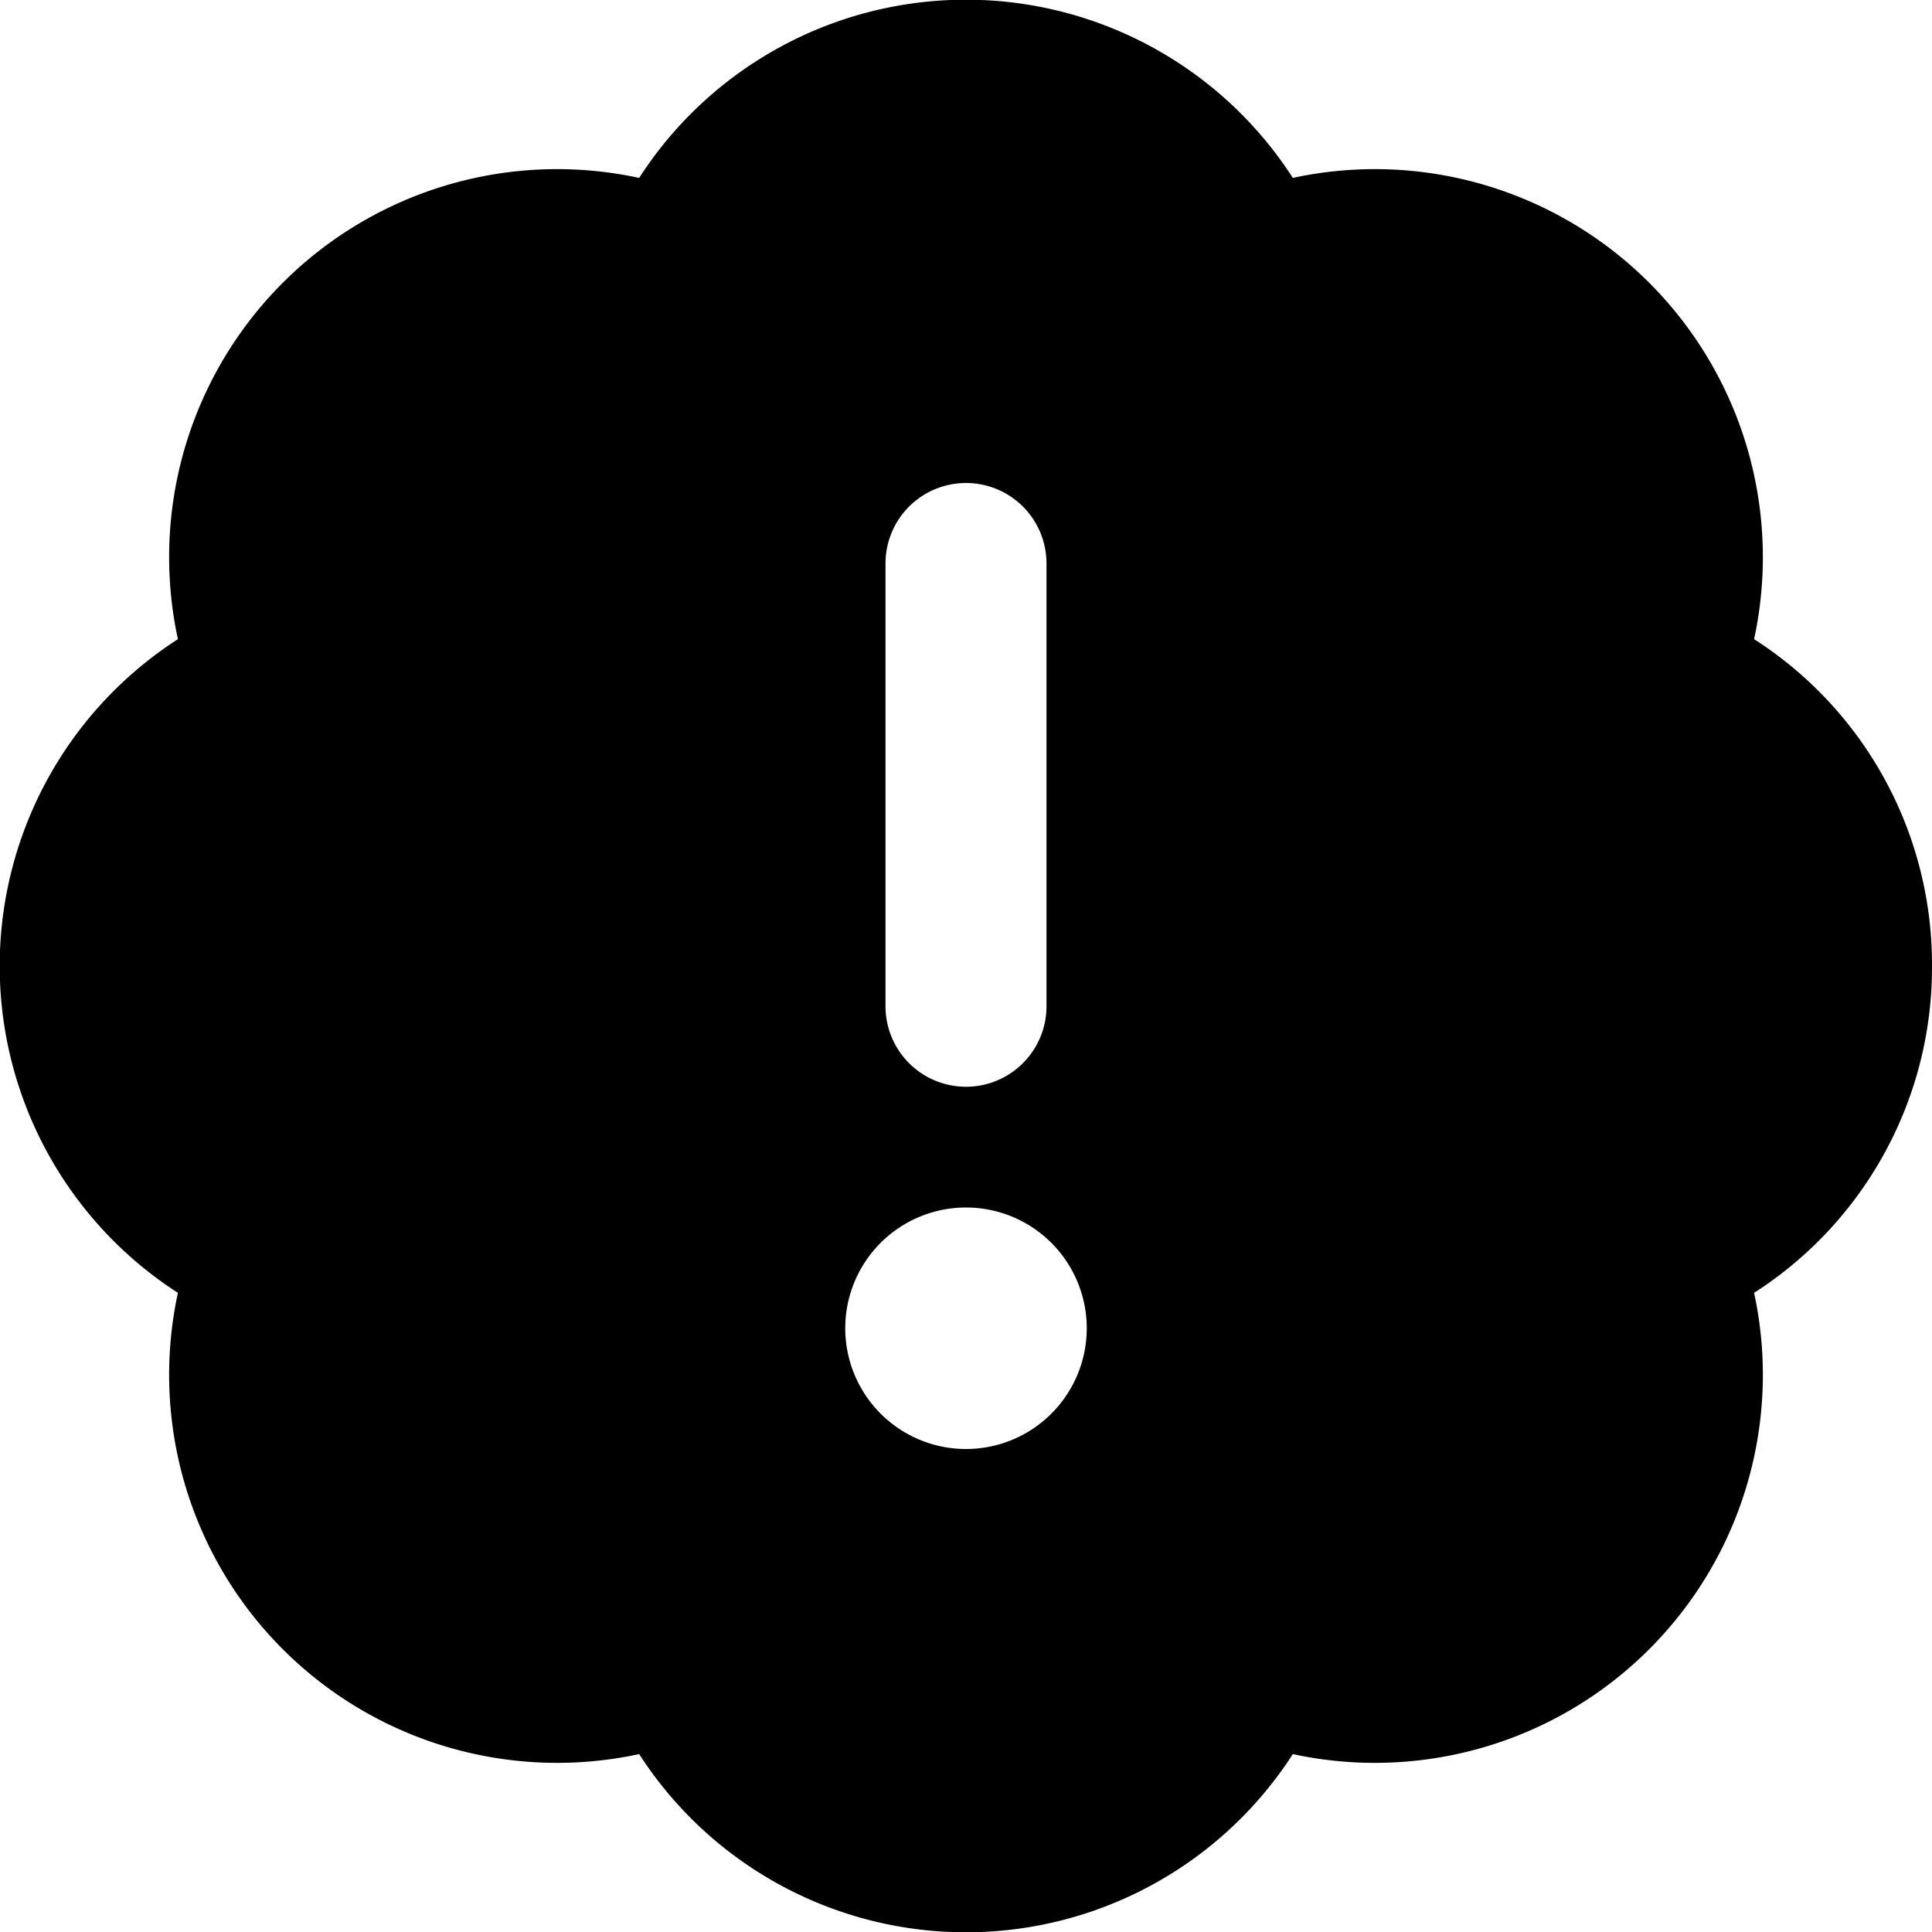
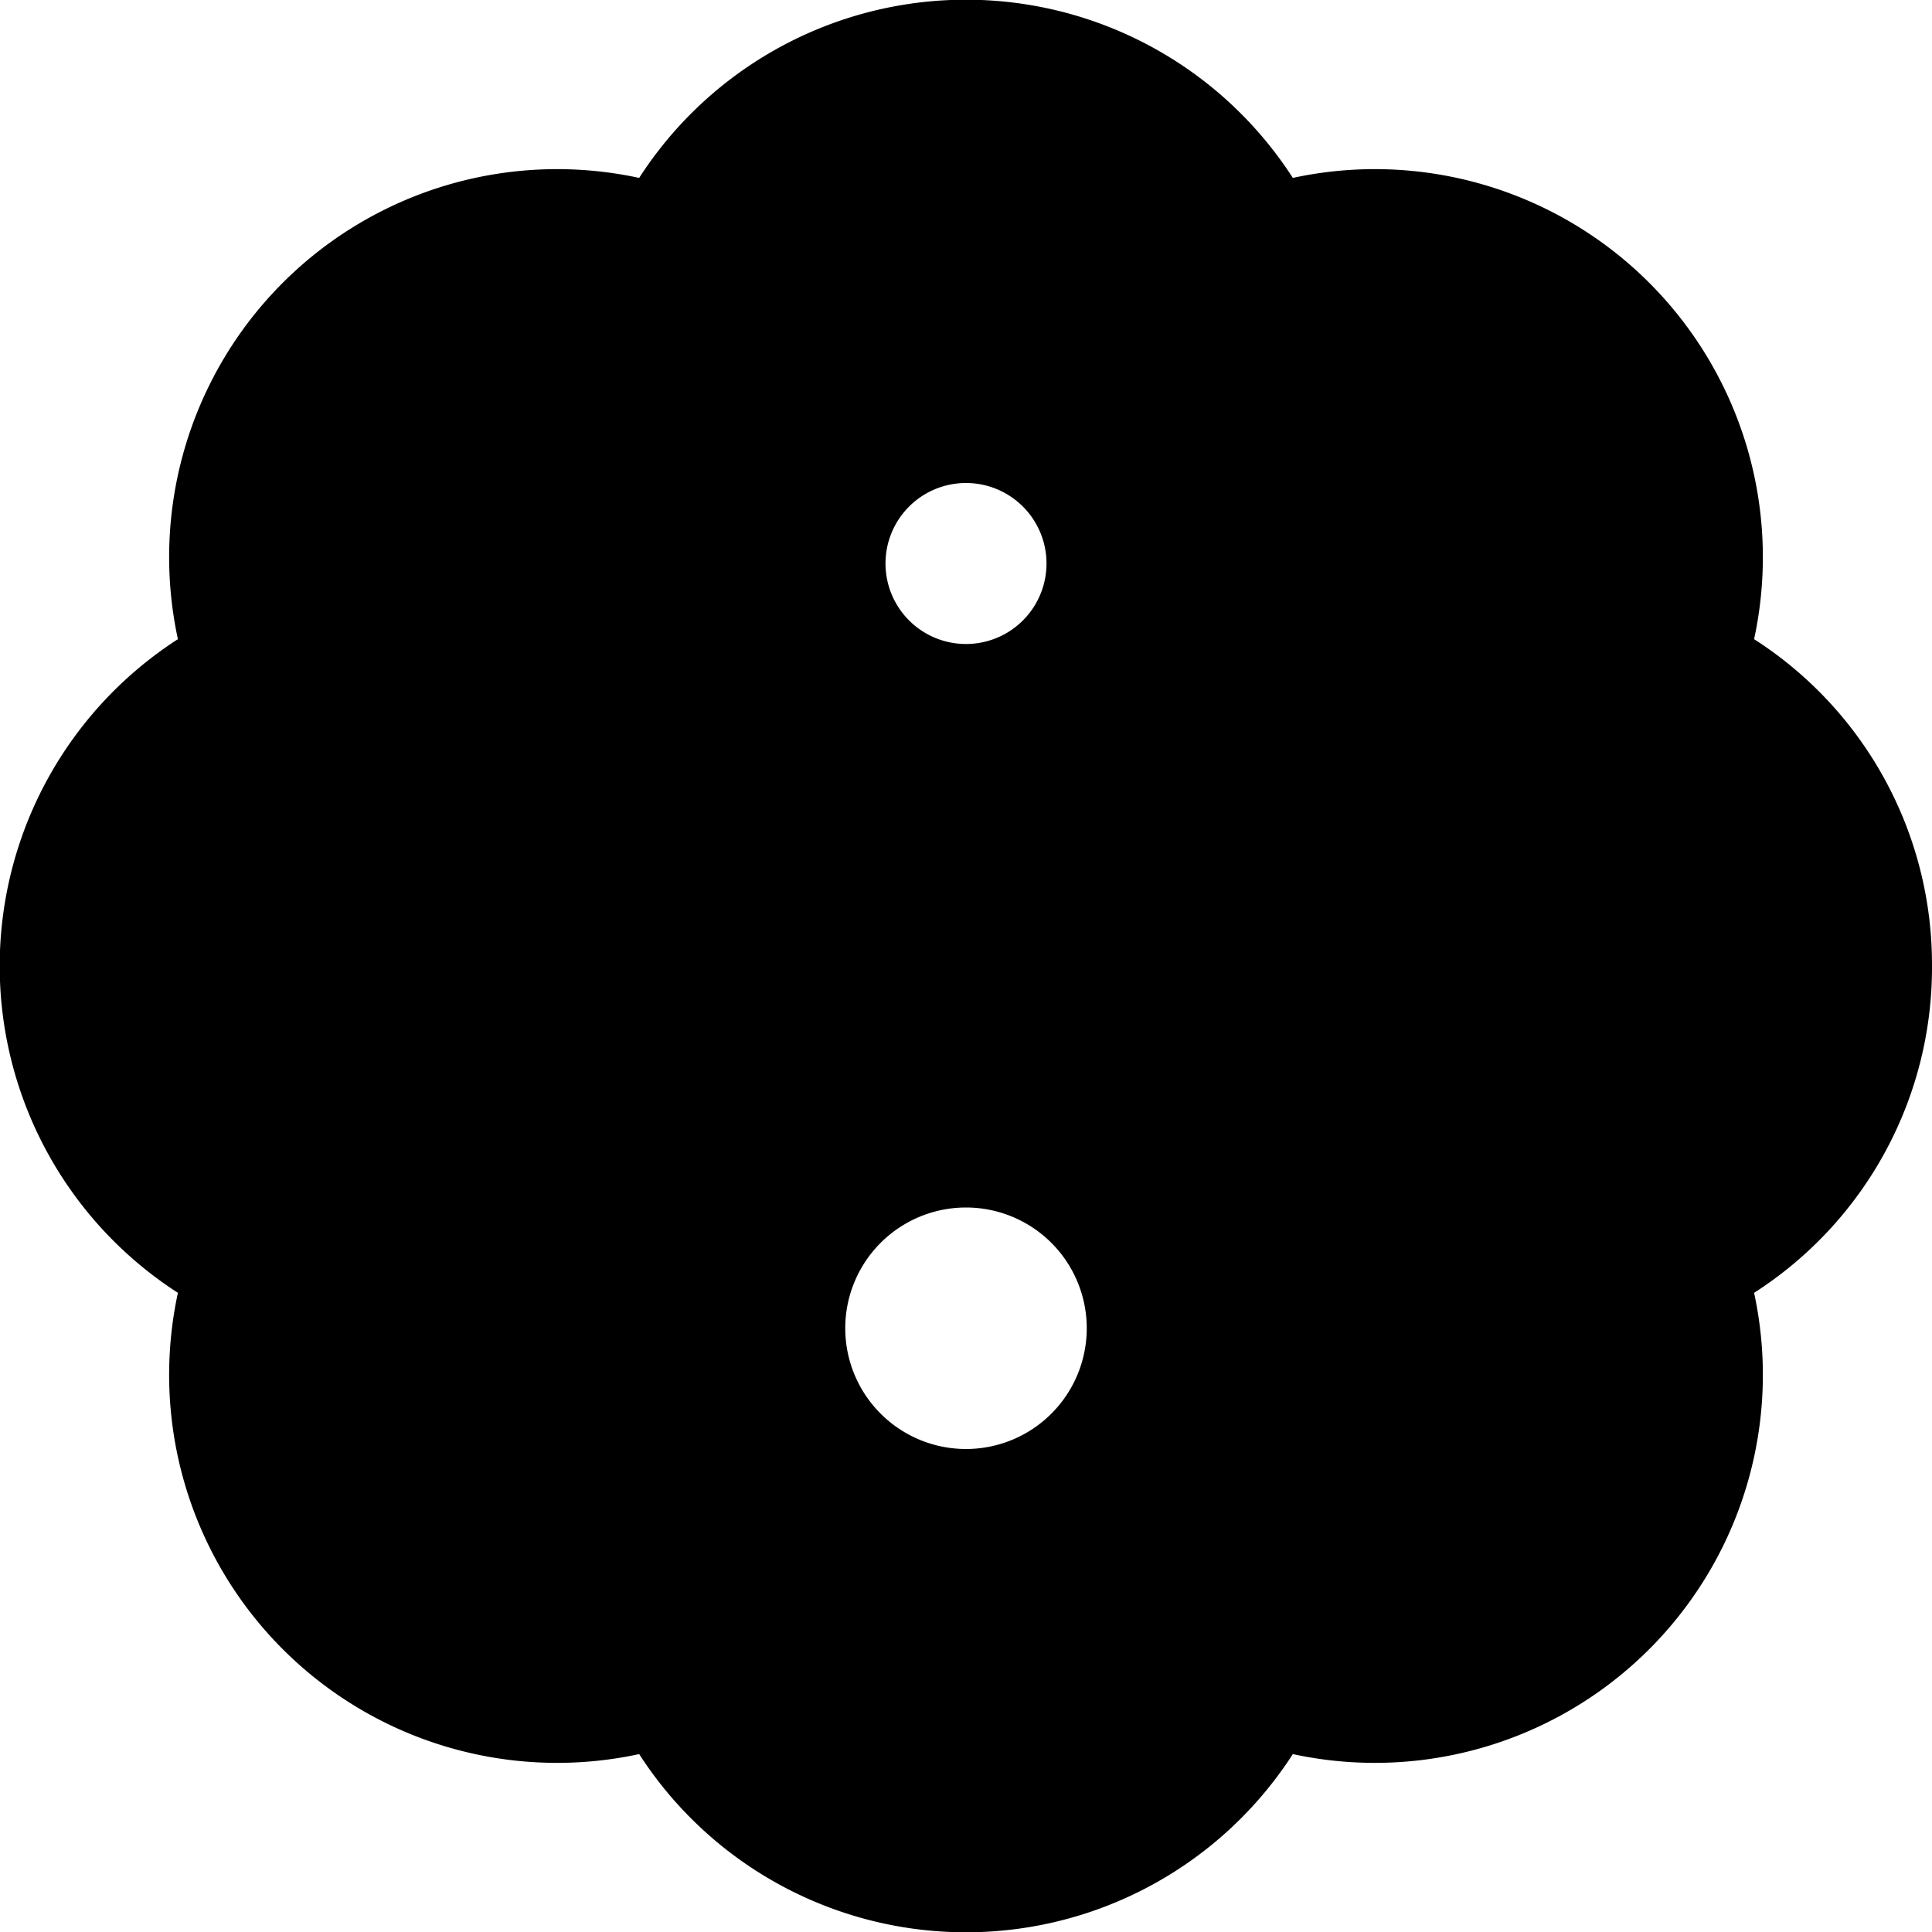
<svg xmlns="http://www.w3.org/2000/svg" viewBox="0 0 24 24">
-   <path d="M24 12a4.8 4.8 0 0 0 -2.21 -4.06 4.82 4.82 0 0 0 -5.73 -5.73 4.83 4.83 0 0 0 -8.12 0 4.82 4.82 0 0 0 -5.73 5.73 4.83 4.83 0 0 0 0 8.12 4.82 4.82 0 0 0 5.73 5.73 4.83 4.83 0 0 0 8.12 0 4.82 4.82 0 0 0 5.73 -5.73A4.8 4.8 0 0 0 24 12ZM12 6a1 1 0 0 1 1 1v5.5a1 1 0 0 1 -2 0V7a1 1 0 0 1 1 -1Zm0 9a1.5 1.5 0 1 1 -1.5 1.5A1.5 1.5 0 0 1 12 15Z" fill="#000000" stroke-width="1" />
+   <path d="M24 12a4.8 4.8 0 0 0 -2.21 -4.06 4.82 4.82 0 0 0 -5.73 -5.73 4.83 4.83 0 0 0 -8.12 0 4.82 4.82 0 0 0 -5.73 5.73 4.83 4.83 0 0 0 0 8.12 4.82 4.82 0 0 0 5.73 5.73 4.83 4.83 0 0 0 8.12 0 4.82 4.82 0 0 0 5.73 -5.73A4.8 4.8 0 0 0 24 12ZM12 6a1 1 0 0 1 1 1a1 1 0 0 1 -2 0V7a1 1 0 0 1 1 -1Zm0 9a1.5 1.5 0 1 1 -1.5 1.5A1.5 1.5 0 0 1 12 15Z" fill="#000000" stroke-width="1" />
</svg>